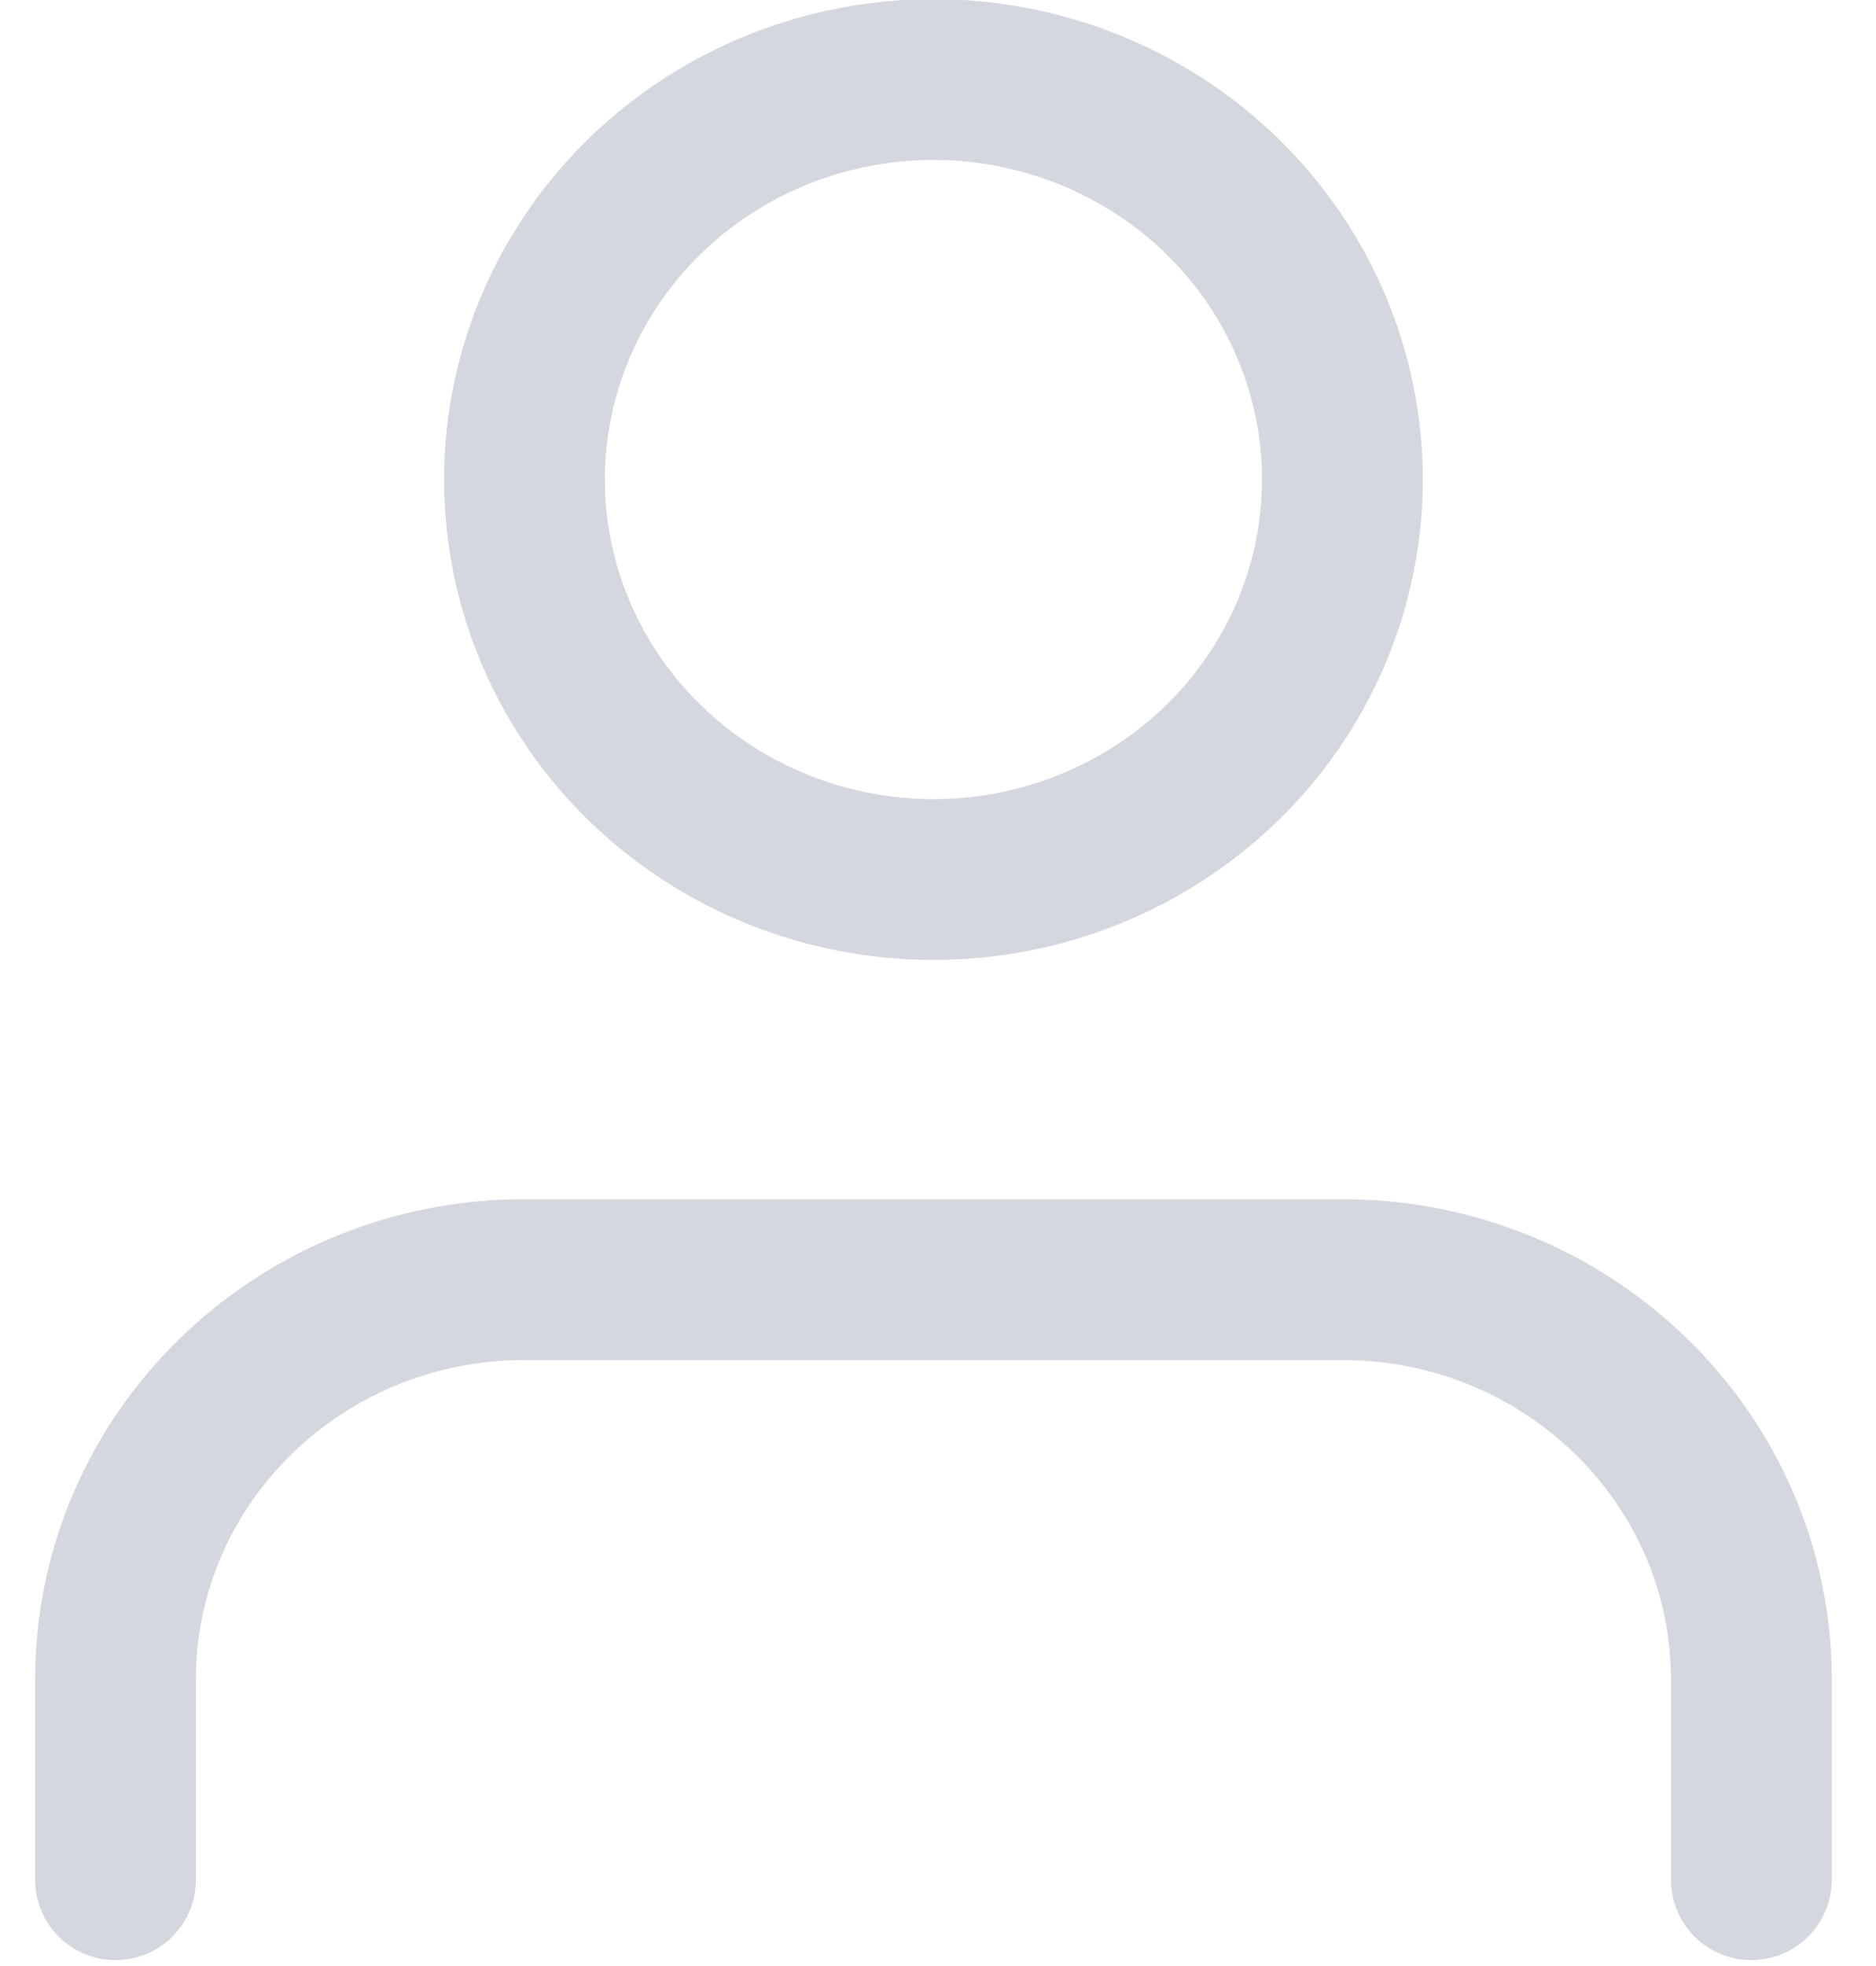
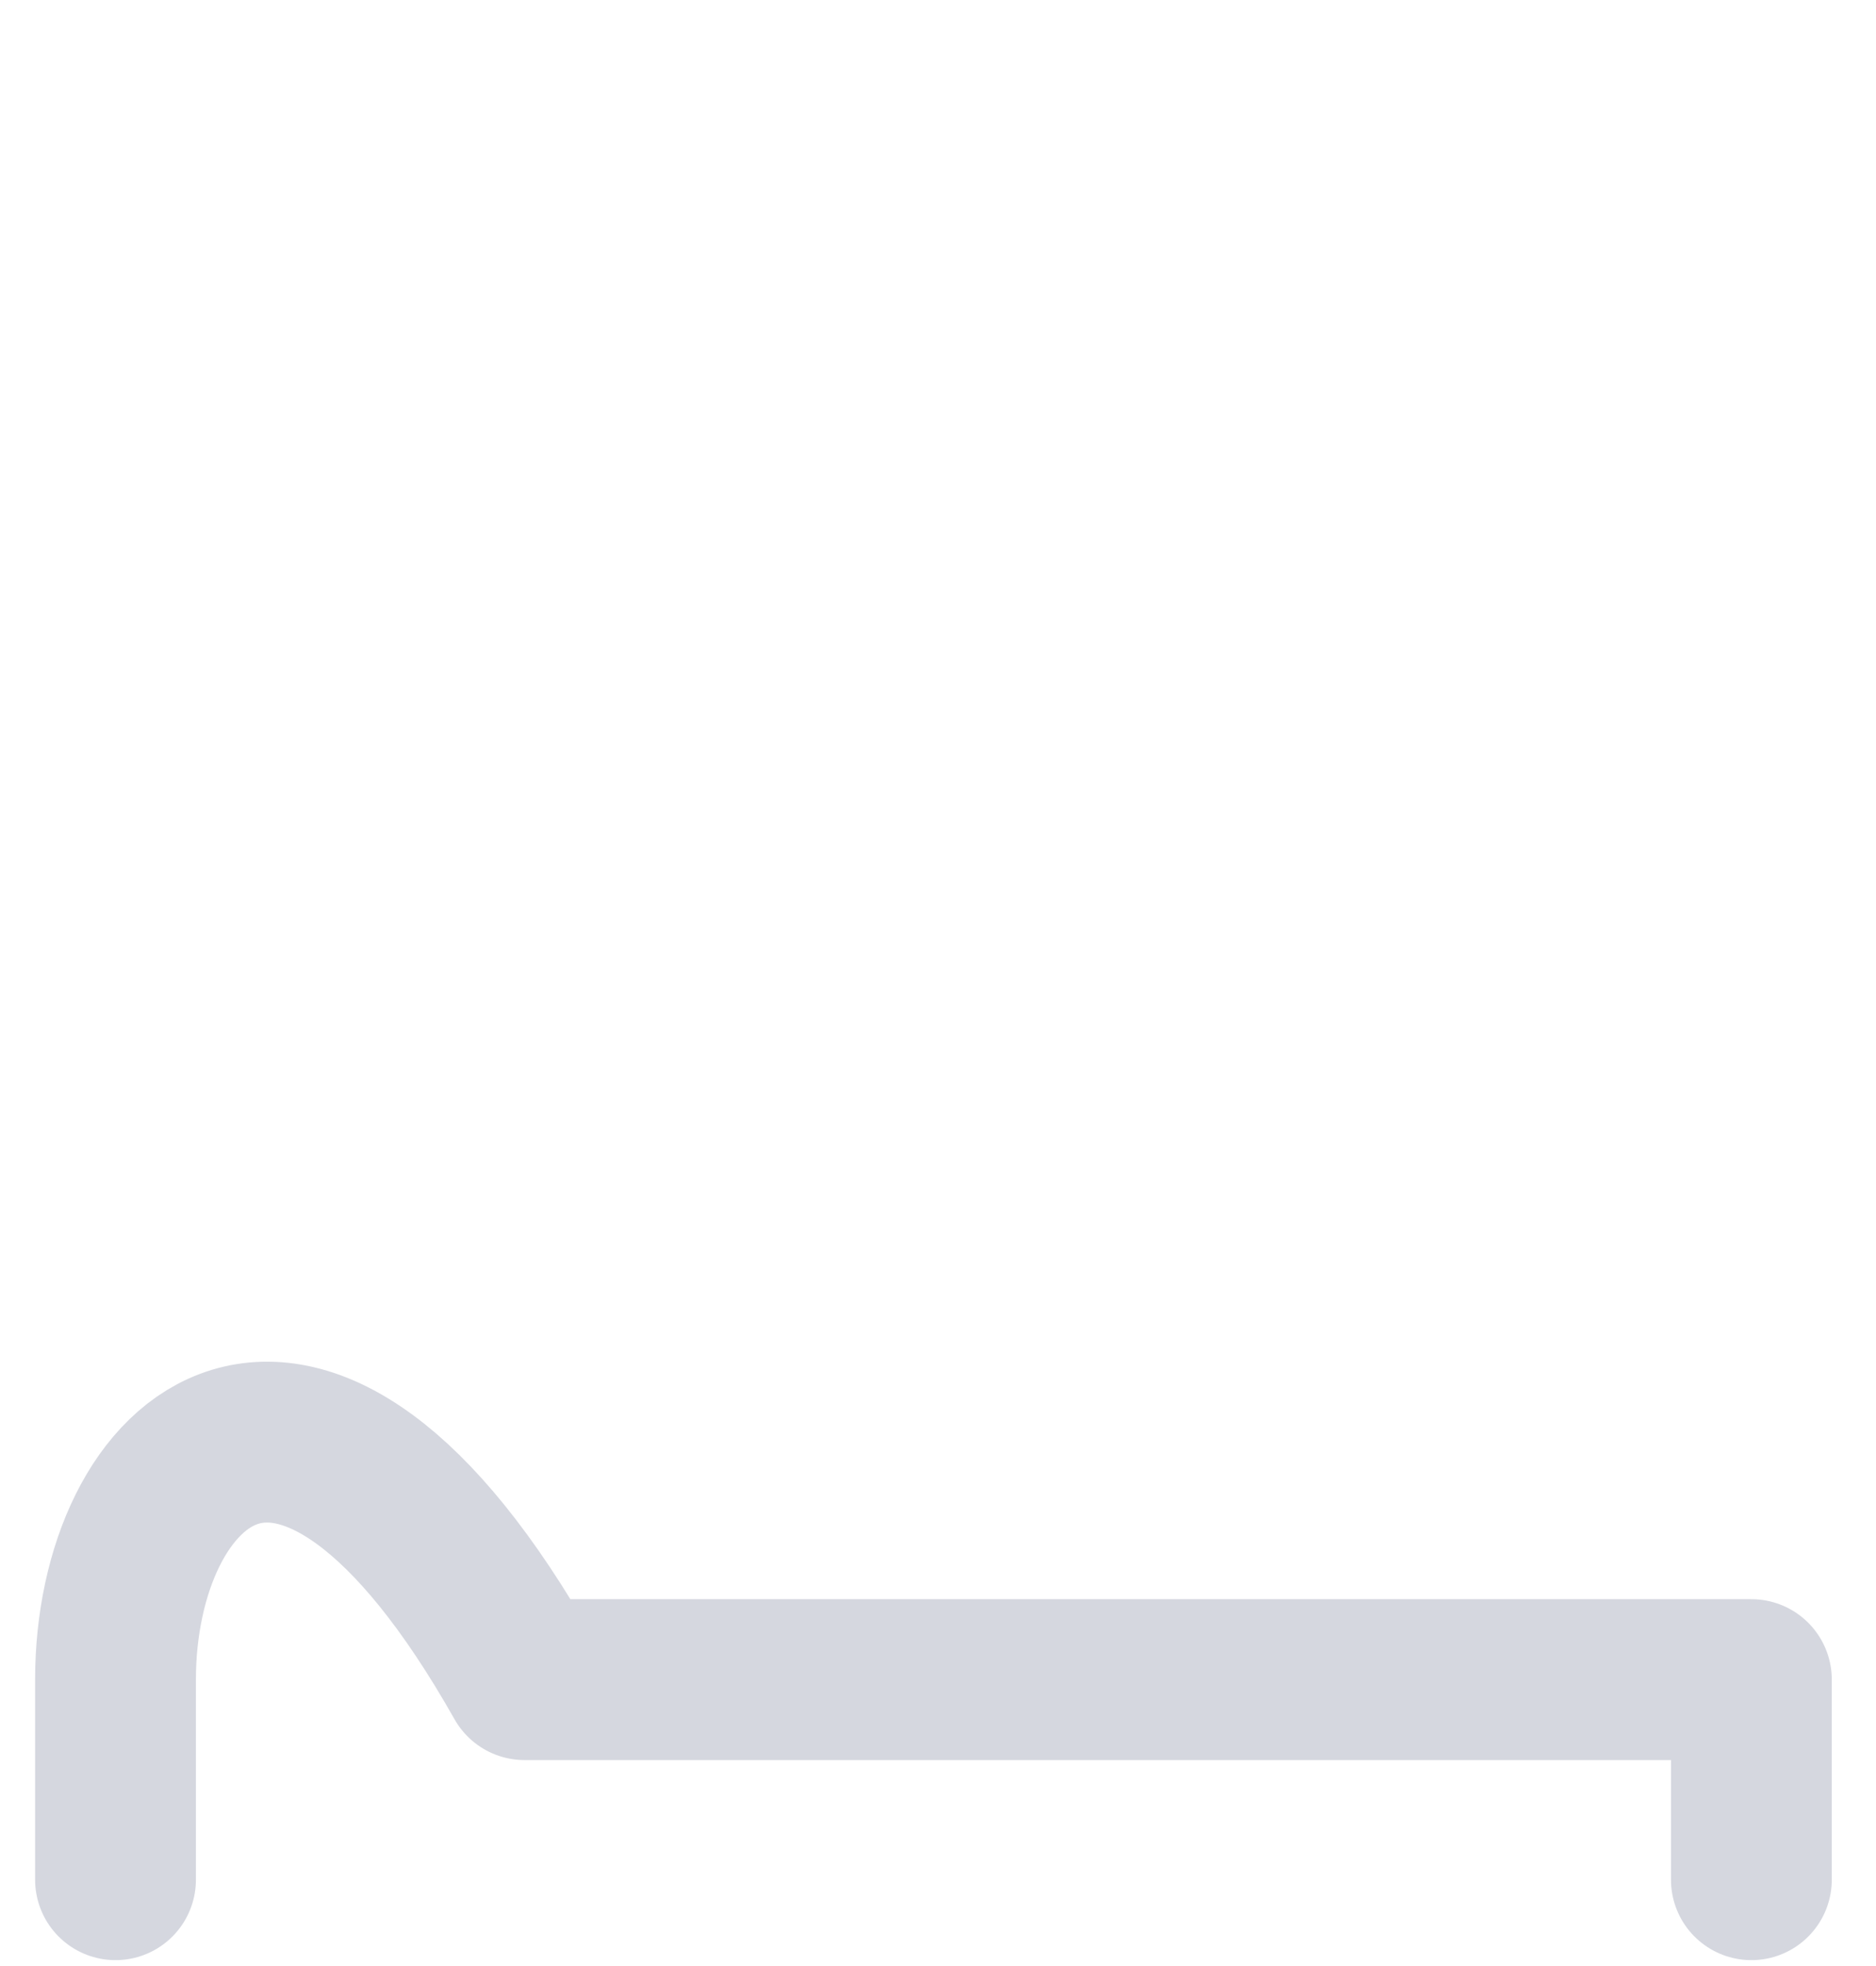
<svg xmlns="http://www.w3.org/2000/svg" width="21" height="22" viewBox="0 0 21 22" fill="none">
-   <path d="M19.605 21.034V18.795C19.605 16.323 17.555 14.319 15.027 14.319H5.871C3.342 14.319 1.293 16.323 1.293 18.795V21.034" stroke="#D5D7DF" stroke-width="1.8" stroke-linecap="round" stroke-linejoin="round" />
-   <ellipse cx="10.449" cy="5.366" rx="4.578" ry="4.476" stroke="#D5D7DF" stroke-width="1.8" stroke-linecap="round" stroke-linejoin="round" />
+   <path d="M19.605 21.034V18.795H5.871C3.342 14.319 1.293 16.323 1.293 18.795V21.034" stroke="#D5D7DF" stroke-width="1.8" stroke-linecap="round" stroke-linejoin="round" />
</svg>